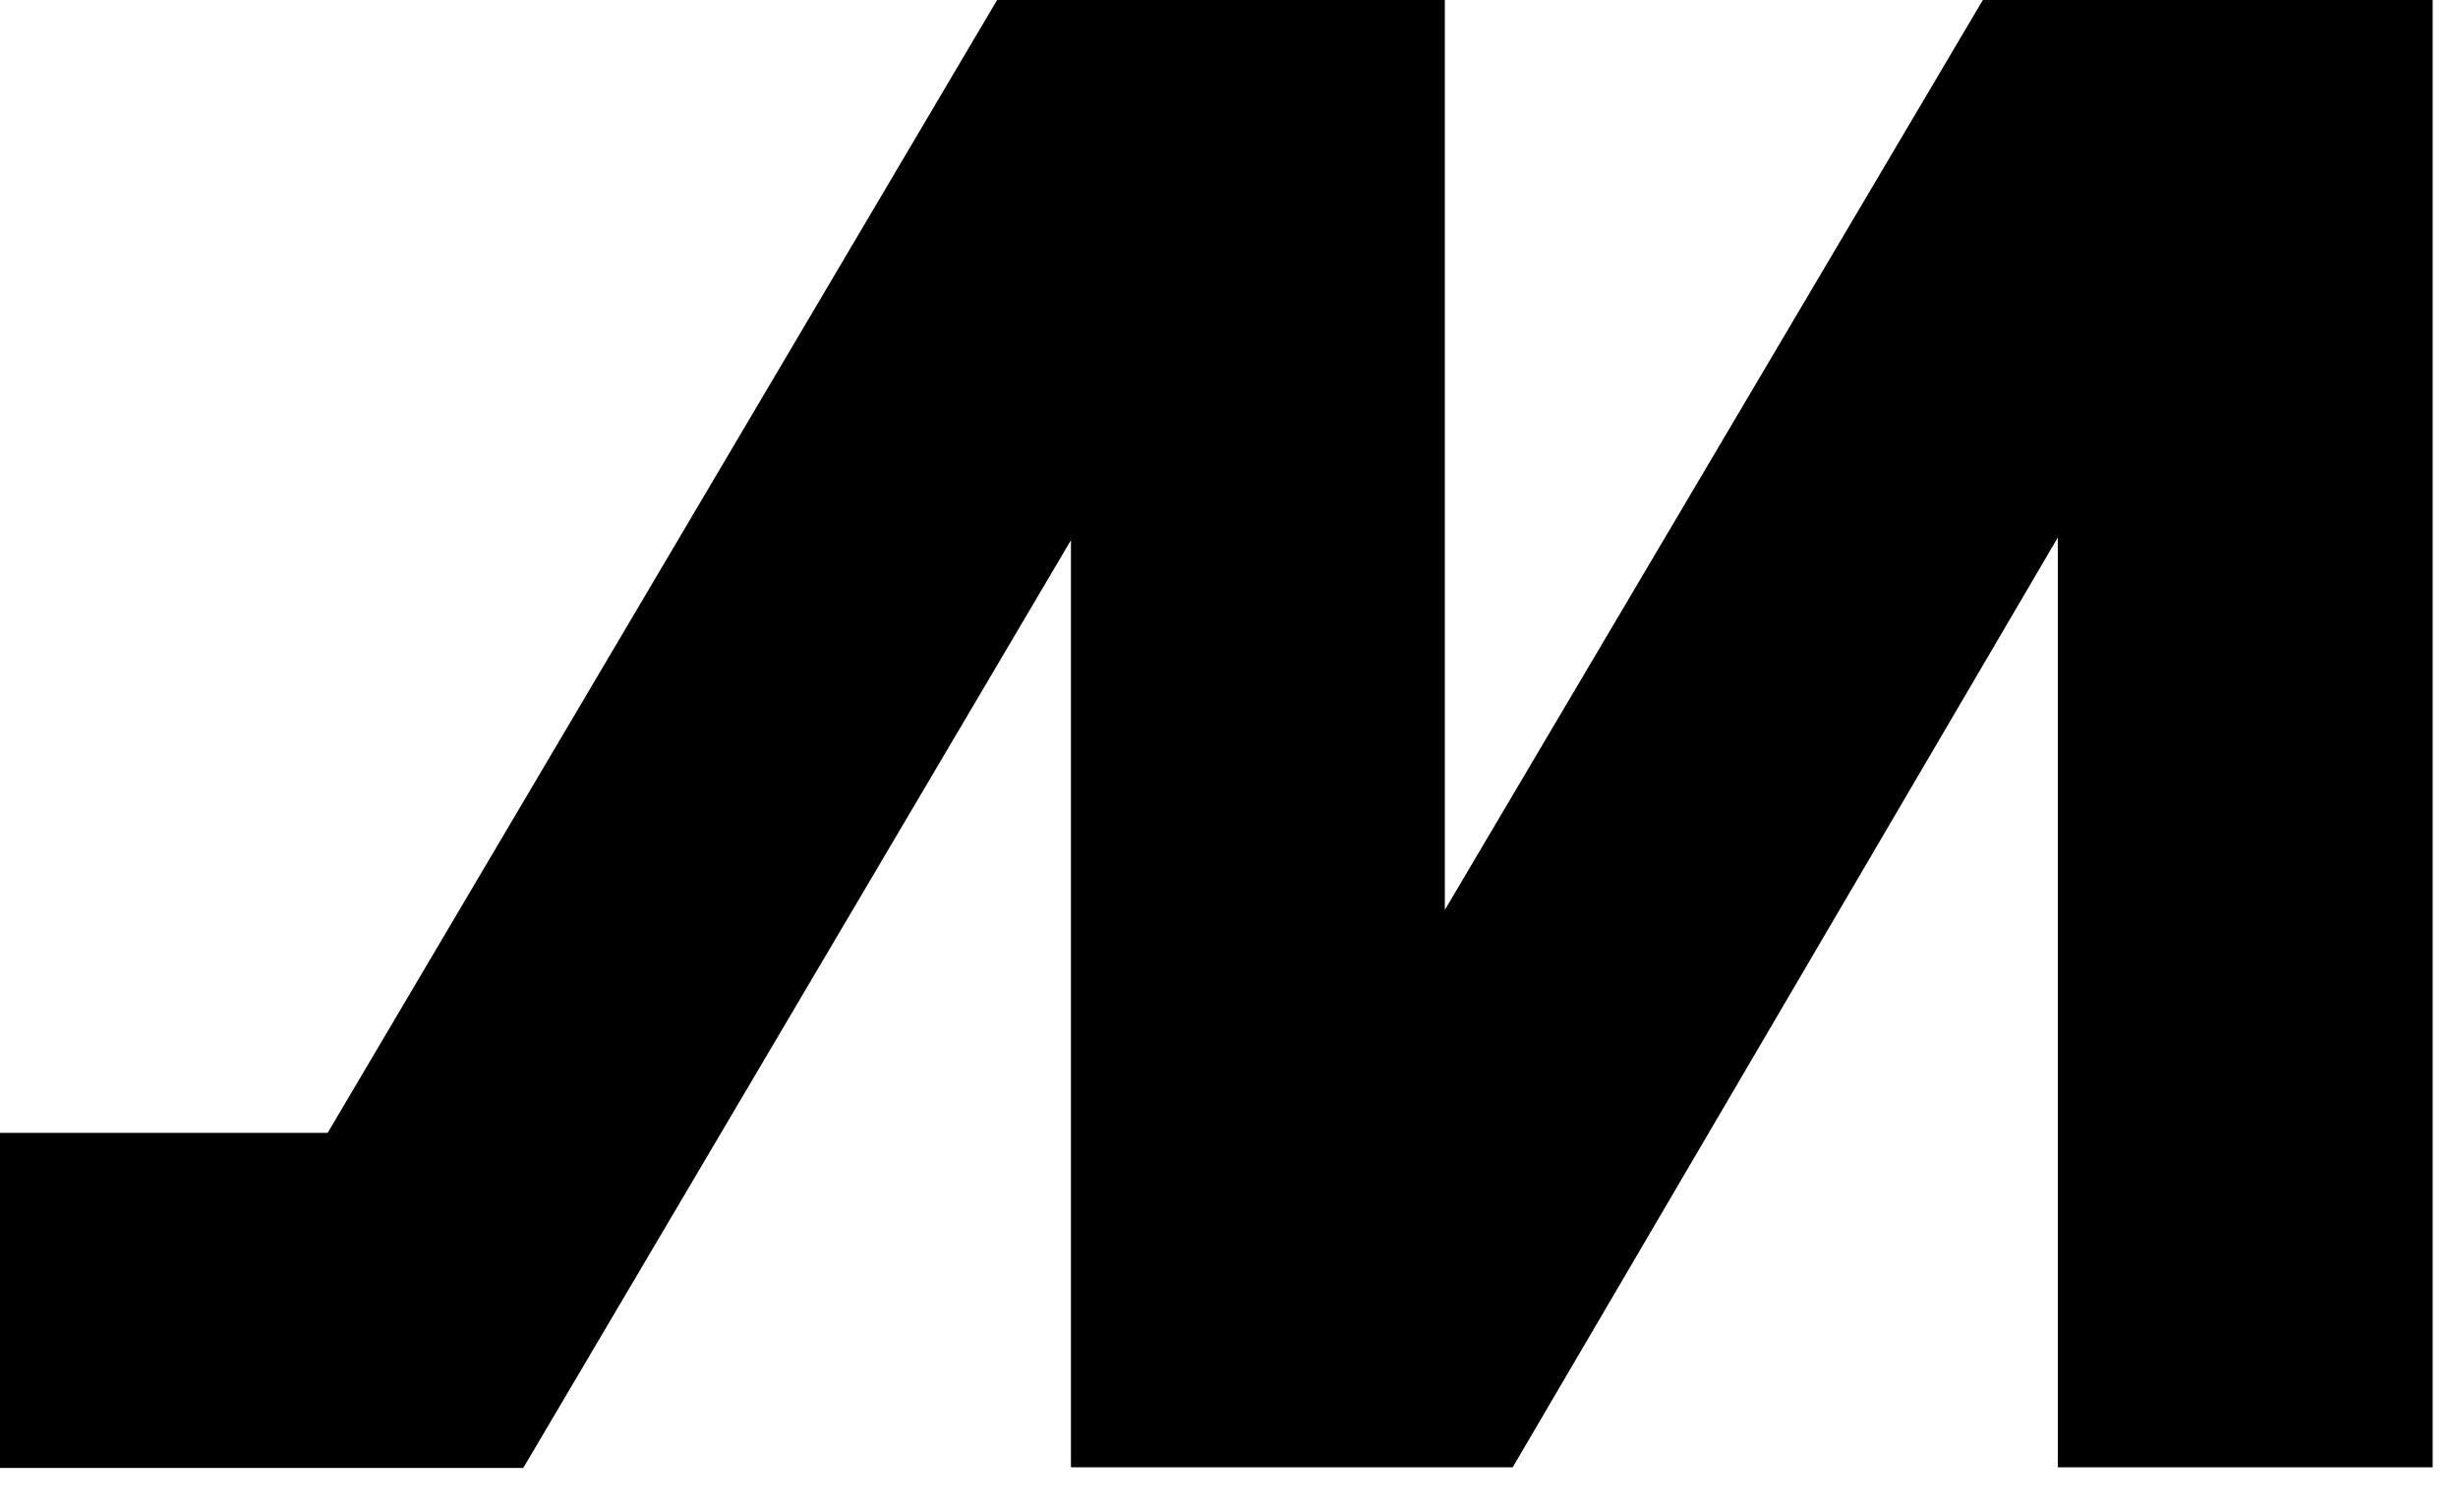
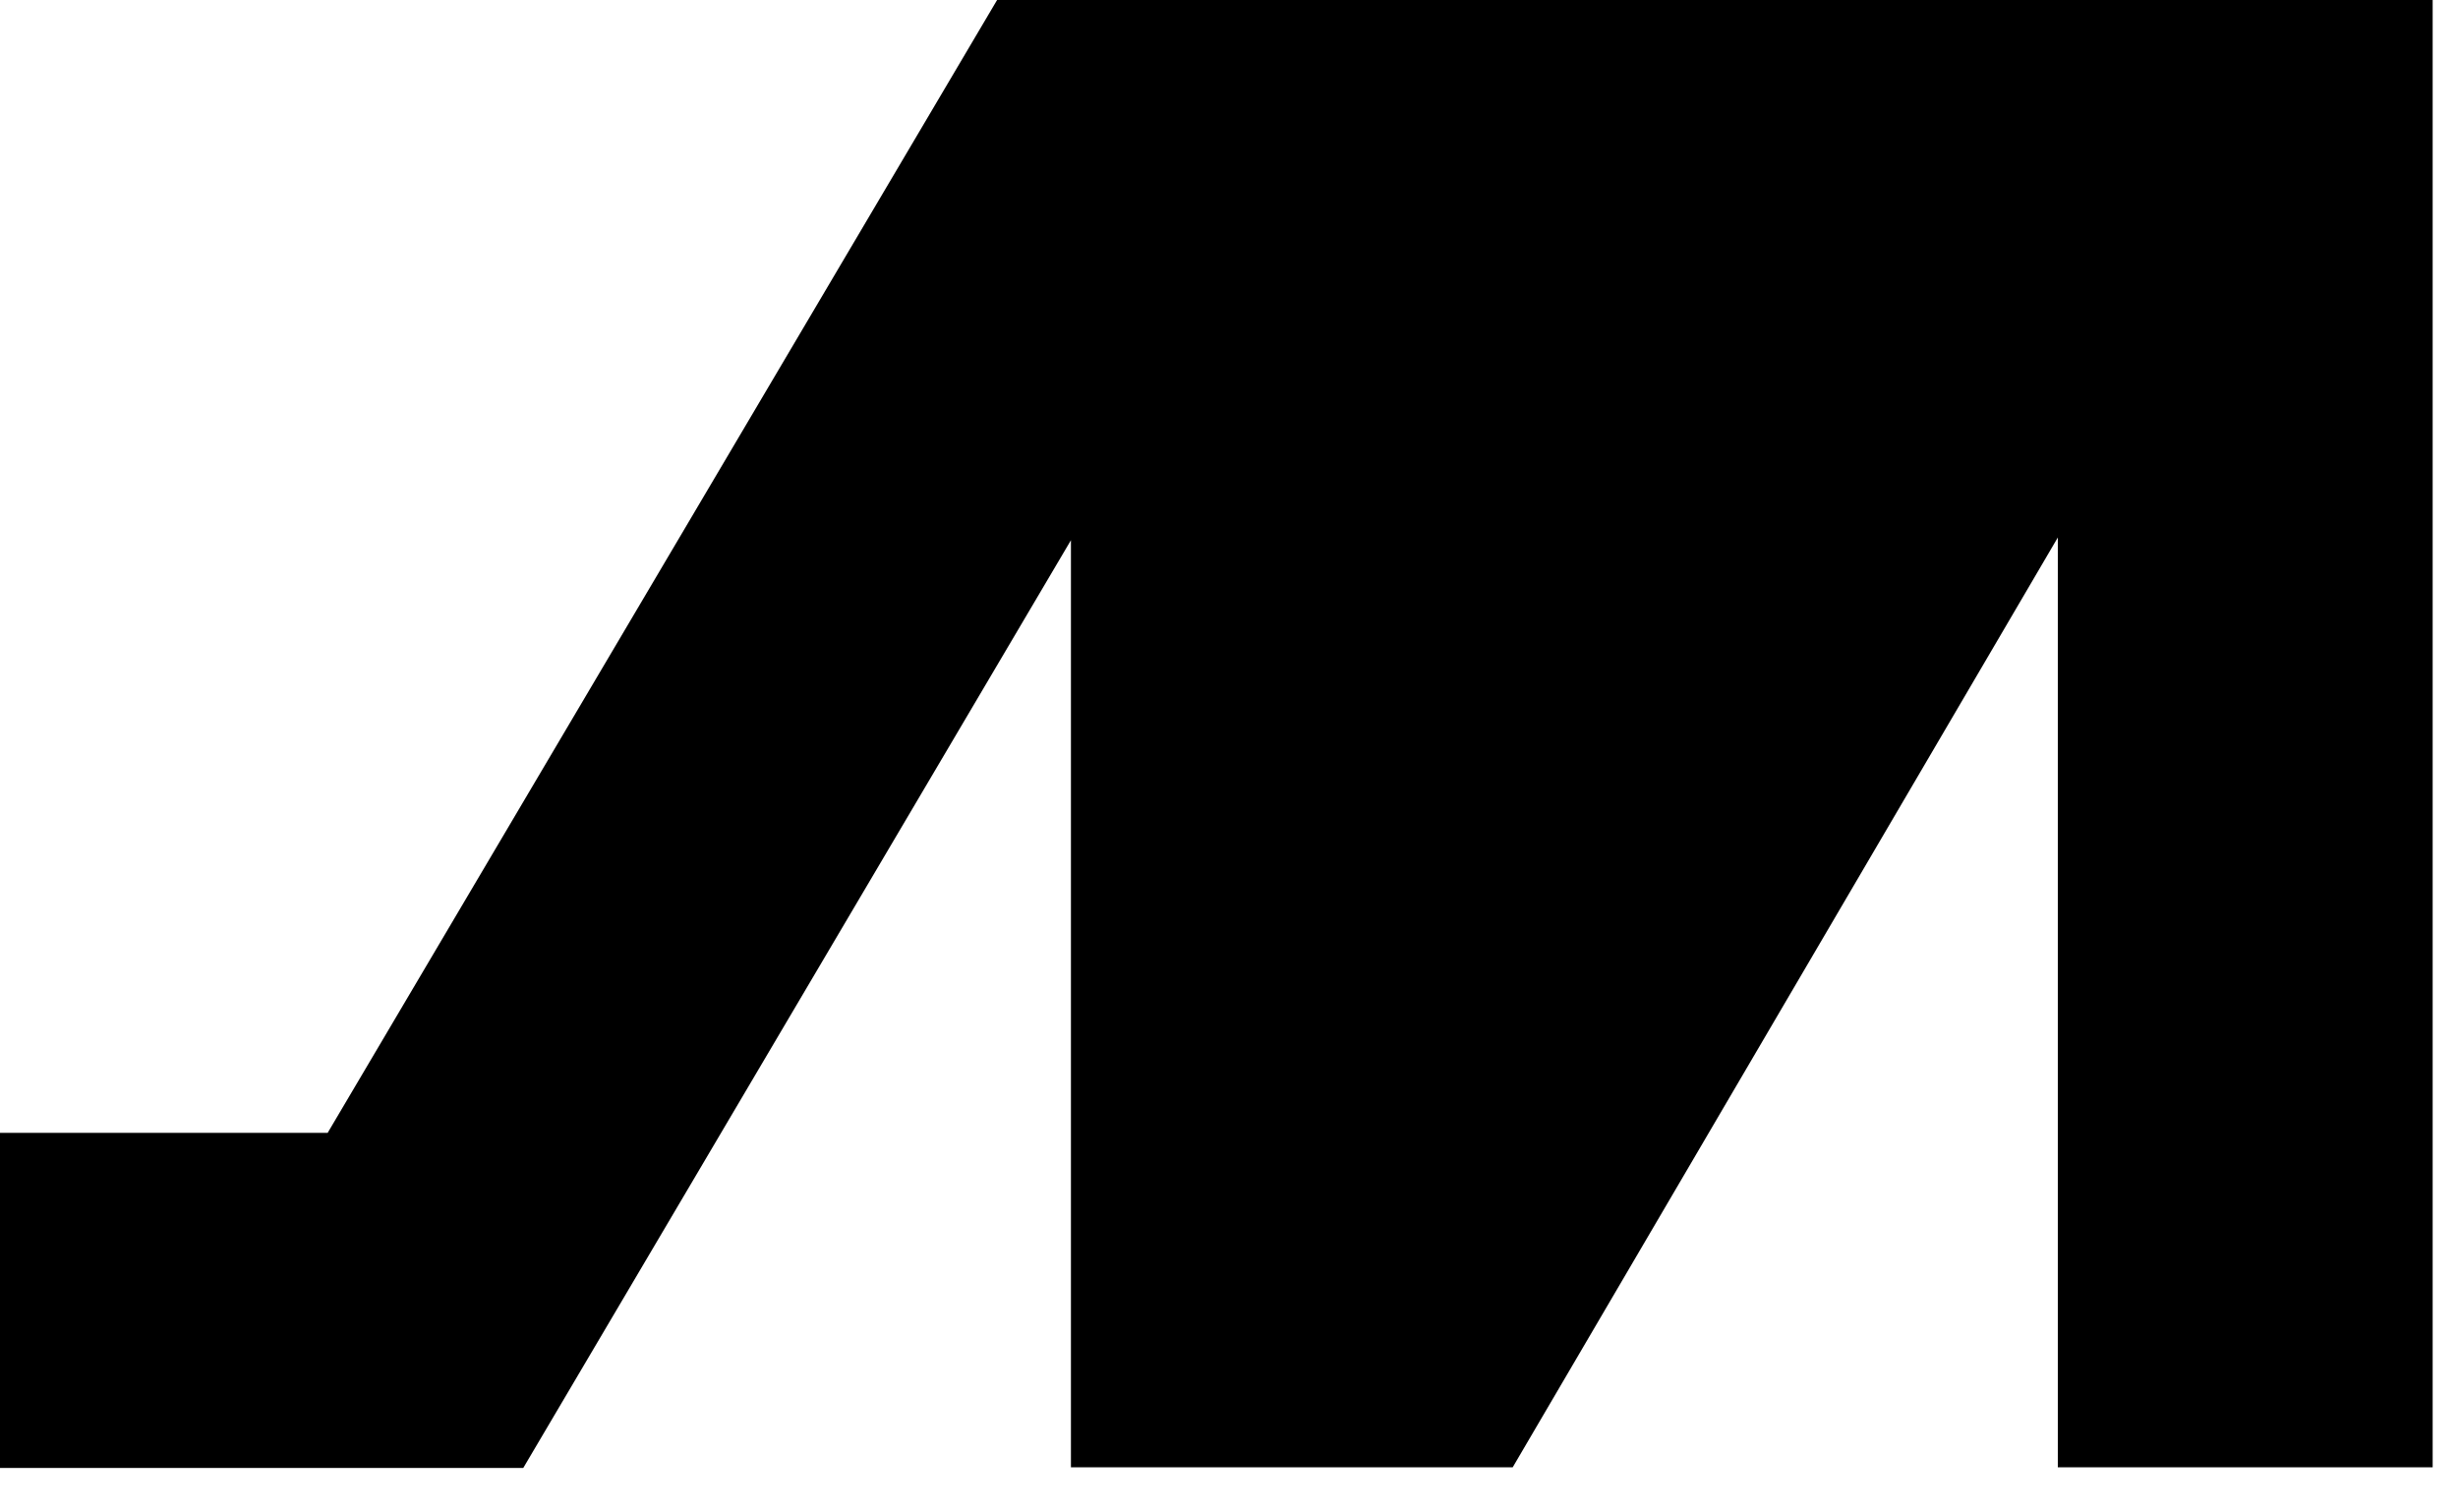
<svg xmlns="http://www.w3.org/2000/svg" width="26" height="16" viewBox="0 0 26 16" fill="none">
-   <path d="M15.283 0H10.547L3.466 11.984H0V15.529H5.535L11.328 5.715V15.522H16.001L21.767 5.686V15.522H25.732V0H20.974L15.283 9.626V0Z" fill="black" />
+   <path d="M15.283 0H10.547L3.466 11.984H0V15.529H5.535L11.328 5.715V15.522H16.001L21.767 5.686V15.522H25.732V0H20.974V0Z" fill="black" />
</svg>